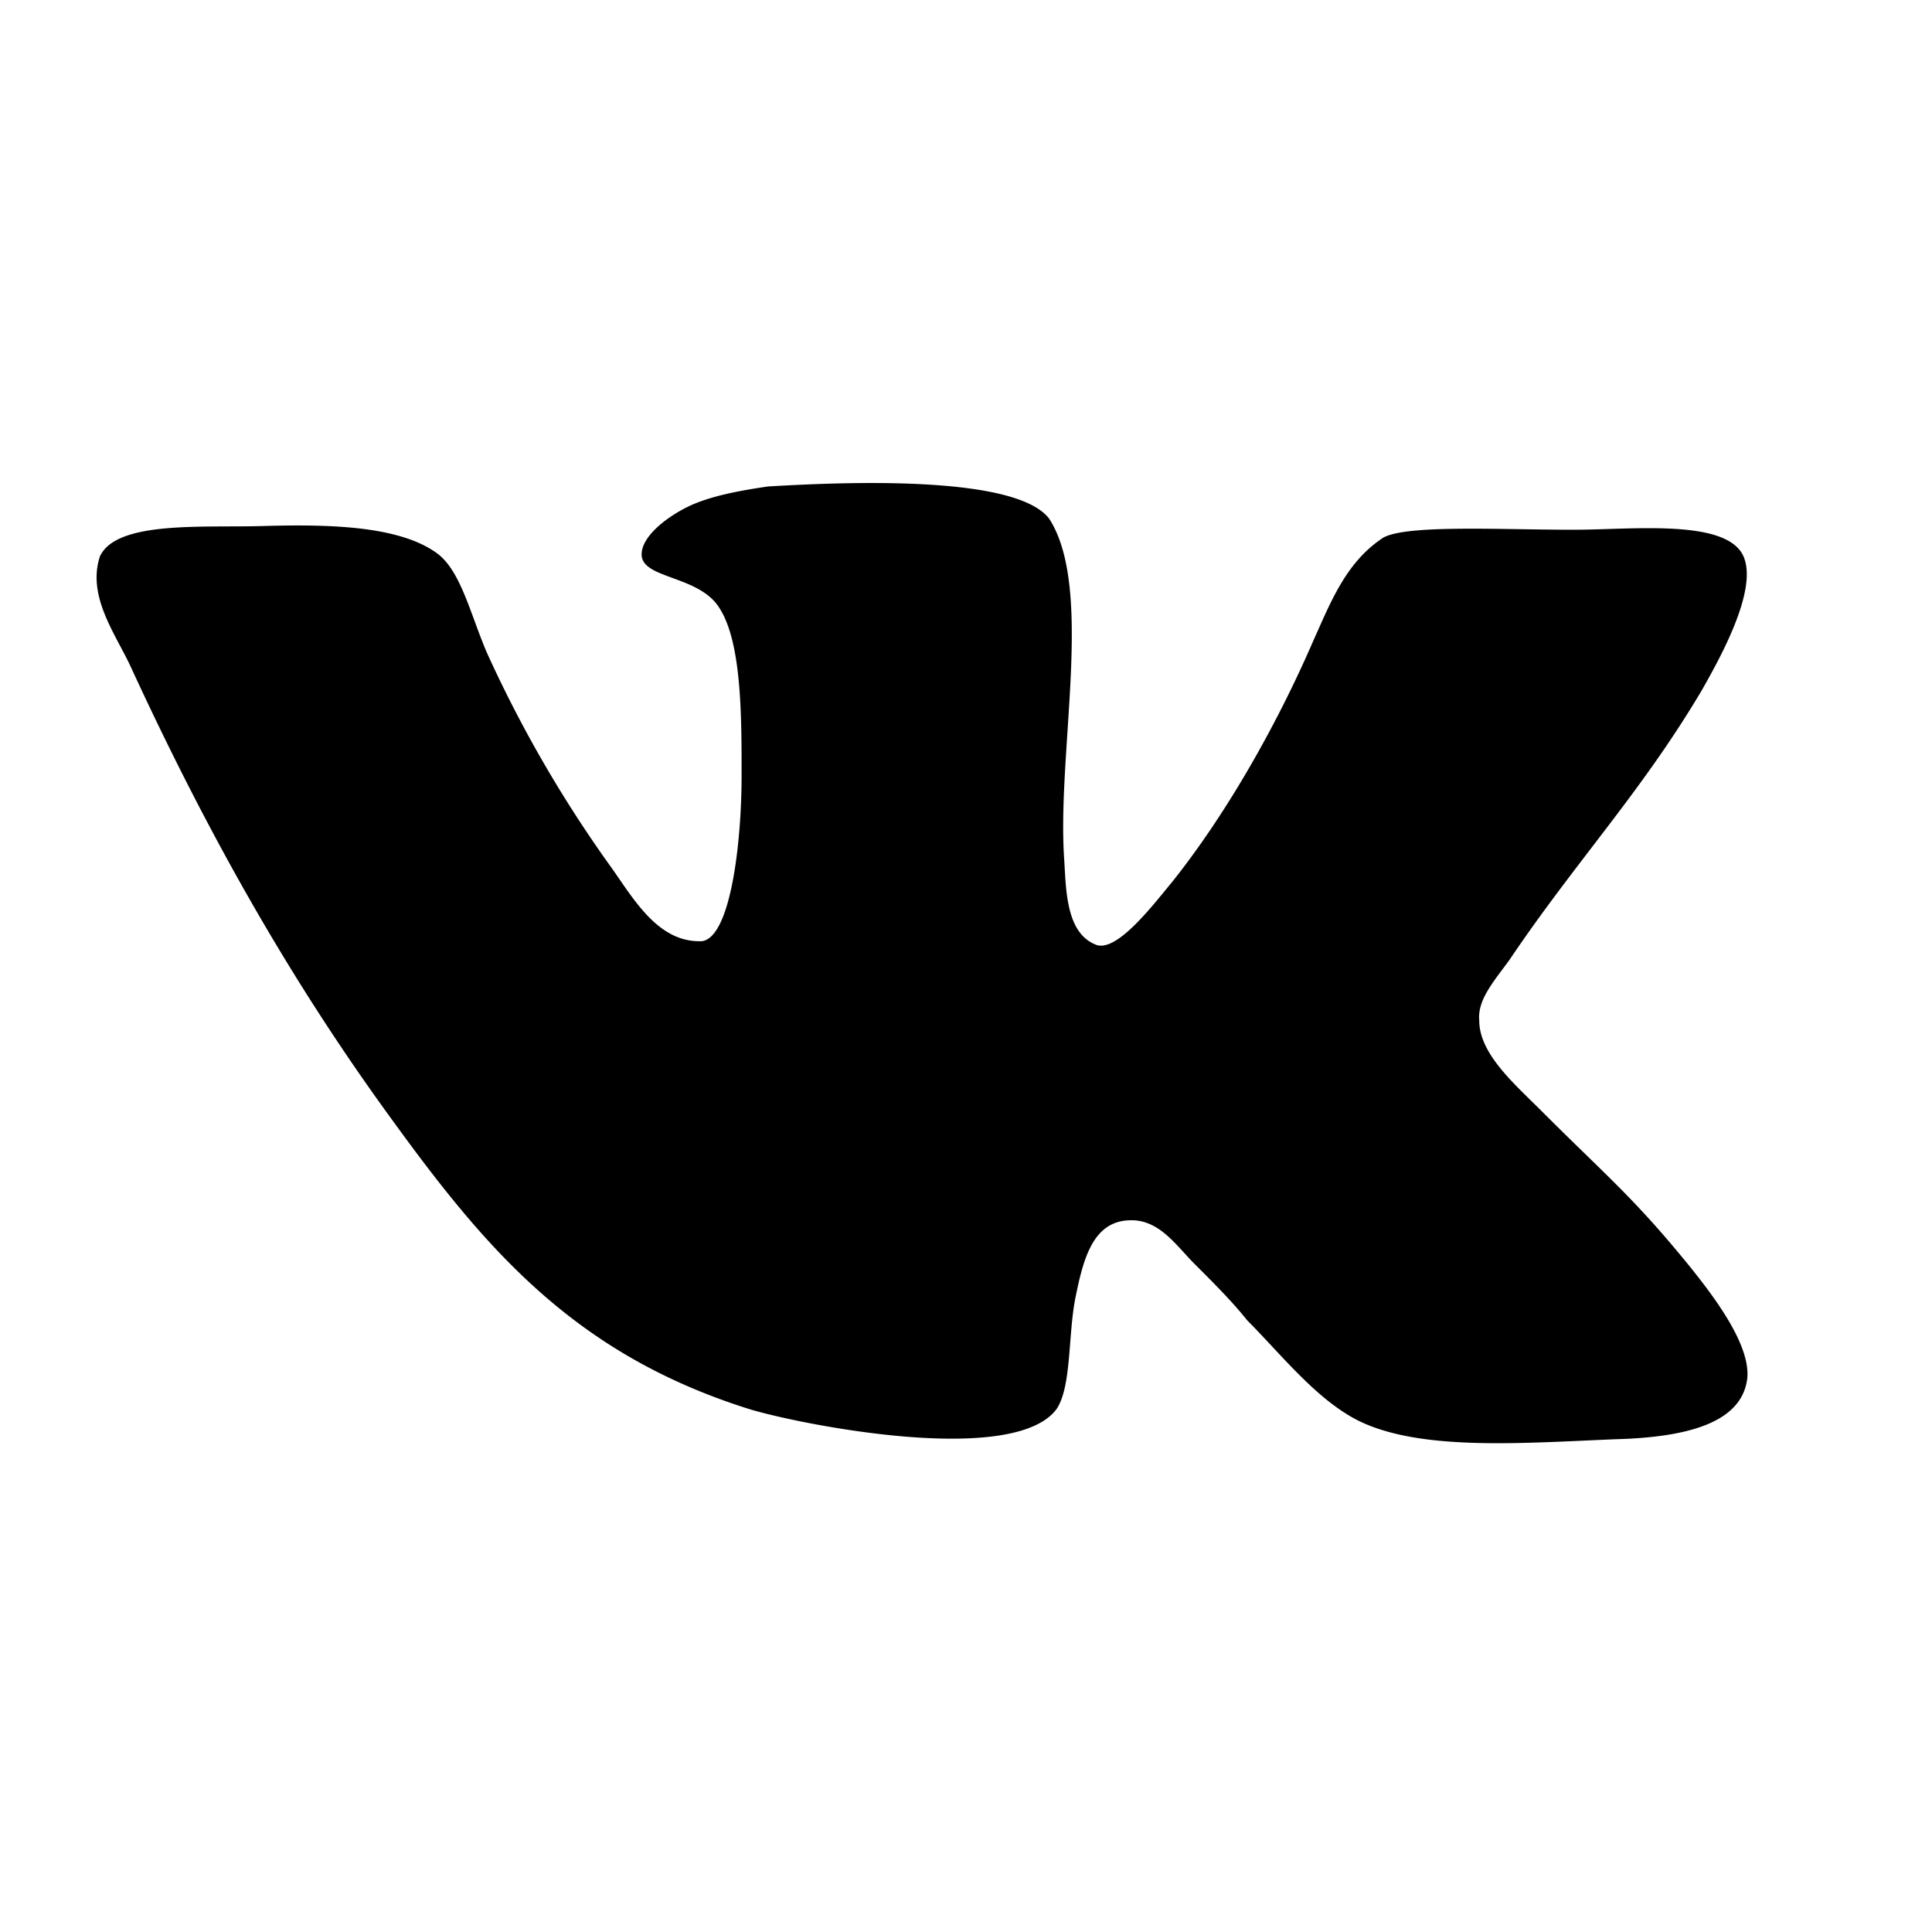
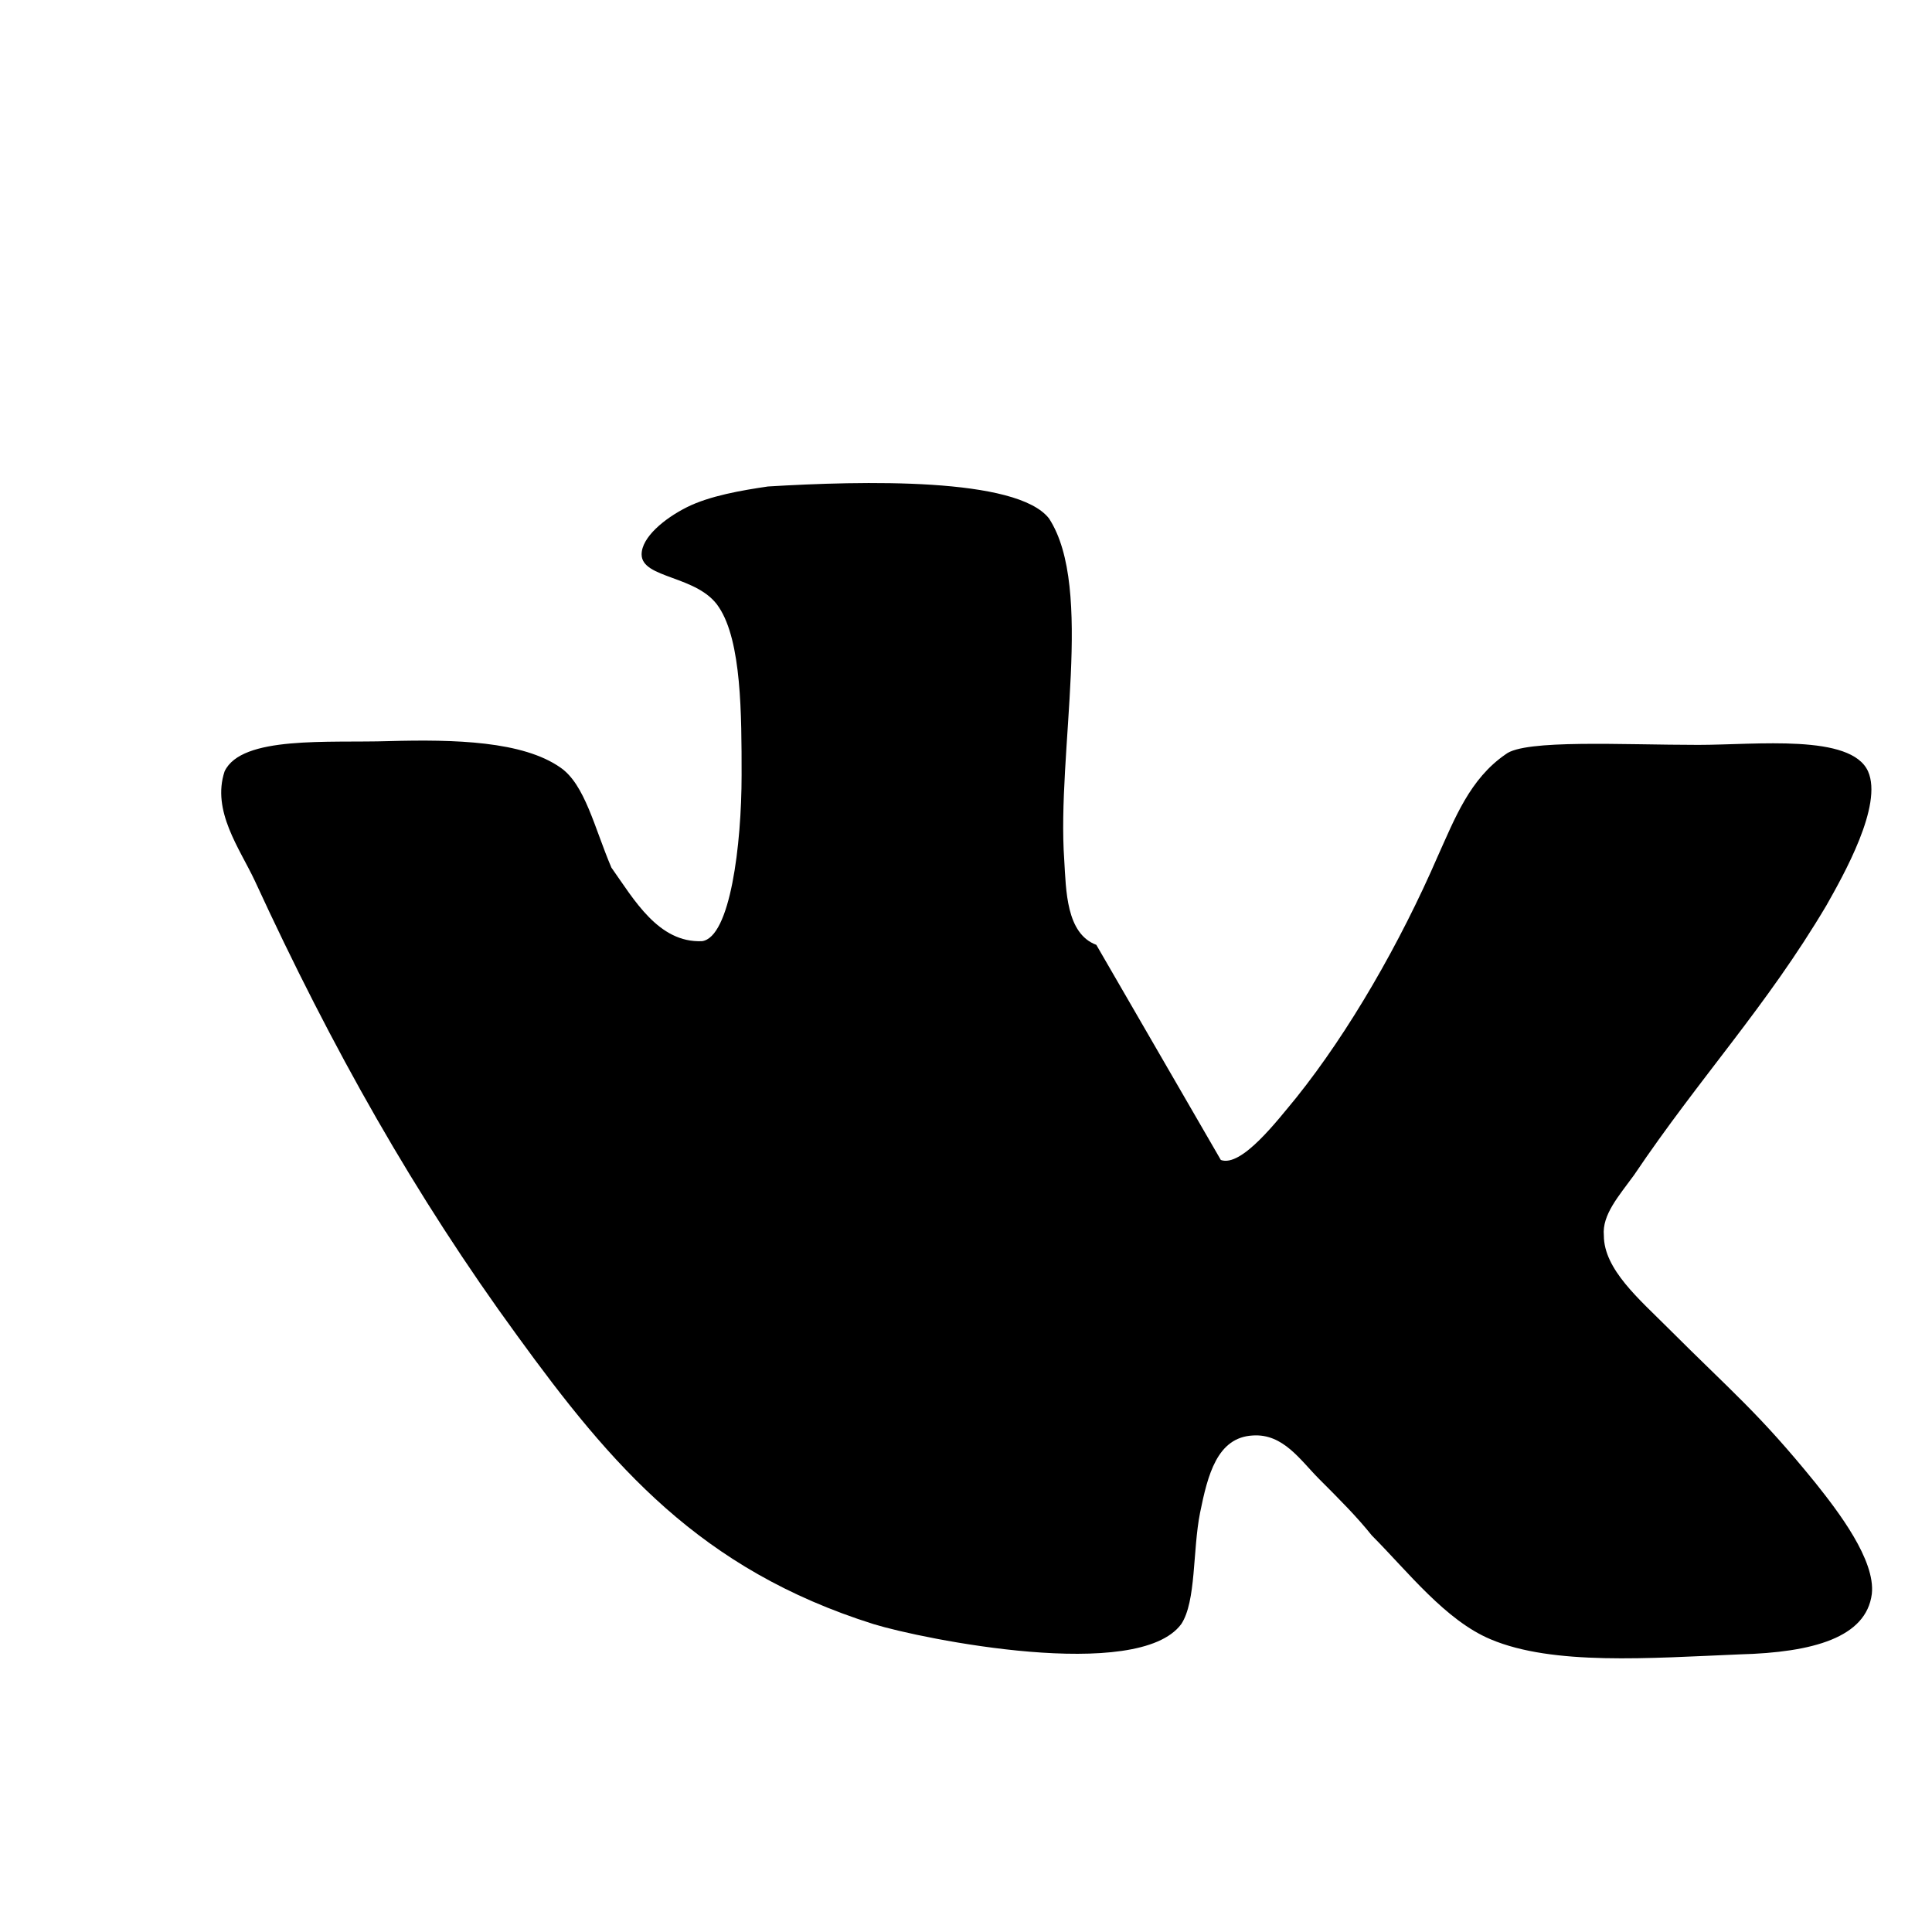
<svg xmlns="http://www.w3.org/2000/svg" width="20" height="20">
-   <path d="M11.349 9.781c-.313-.117-.313-.566-.332-.878-.079-1.114.312-2.813-.157-3.535-.332-.43-1.933-.391-2.91-.332-.273.04-.605.097-.84.215s-.468.312-.468.488c0 .254.586.215.8.547.235.352.235 1.113.235 1.738 0 .722-.118 1.68-.41 1.719-.45.019-.703-.43-.938-.762a13 13 0 0 1-1.29-2.227c-.175-.41-.273-.86-.527-1.035-.39-.274-1.093-.293-1.777-.274-.625.02-1.524-.059-1.7.313-.136.41.157.8.313 1.133.8 1.738 1.66 3.262 2.715 4.707.977 1.347 1.894 2.422 3.691 2.988.508.156 2.735.605 3.184 0 .156-.235.117-.762.195-1.153.079-.39.176-.781.547-.8.313-.02.489.253.684.449.215.215.39.39.547.586.371.372.762.879 1.23 1.075.645.273 1.641.195 2.579.156.762-.02 1.309-.176 1.367-.625.04-.352-.352-.86-.586-1.153-.586-.722-.86-.937-1.524-1.601-.293-.294-.664-.606-.664-.957-.02-.215.156-.41.312-.625.684-1.016 1.368-1.739 1.993-2.794.176-.312.586-1.035.43-1.386-.176-.391-1.153-.274-1.758-.274-.781 0-1.797-.059-1.993.097-.371.254-.527.665-.703 1.055-.39.9-.918 1.817-1.465 2.5-.195.235-.566.723-.781.645" />
+   <path d="M11.349 9.781c-.313-.117-.313-.566-.332-.878-.079-1.114.312-2.813-.157-3.535-.332-.43-1.933-.391-2.91-.332-.273.04-.605.097-.84.215s-.468.312-.468.488c0 .254.586.215.8.547.235.352.235 1.113.235 1.738 0 .722-.118 1.68-.41 1.719-.45.019-.703-.43-.938-.762c-.175-.41-.273-.86-.527-1.035-.39-.274-1.093-.293-1.777-.274-.625.02-1.524-.059-1.7.313-.136.41.157.8.313 1.133.8 1.738 1.66 3.262 2.715 4.707.977 1.347 1.894 2.422 3.691 2.988.508.156 2.735.605 3.184 0 .156-.235.117-.762.195-1.153.079-.39.176-.781.547-.8.313-.02.489.253.684.449.215.215.39.39.547.586.371.372.762.879 1.23 1.075.645.273 1.641.195 2.579.156.762-.02 1.309-.176 1.367-.625.04-.352-.352-.86-.586-1.153-.586-.722-.86-.937-1.524-1.601-.293-.294-.664-.606-.664-.957-.02-.215.156-.41.312-.625.684-1.016 1.368-1.739 1.993-2.794.176-.312.586-1.035.43-1.386-.176-.391-1.153-.274-1.758-.274-.781 0-1.797-.059-1.993.097-.371.254-.527.665-.703 1.055-.39.9-.918 1.817-1.465 2.5-.195.235-.566.723-.781.645" />
</svg>